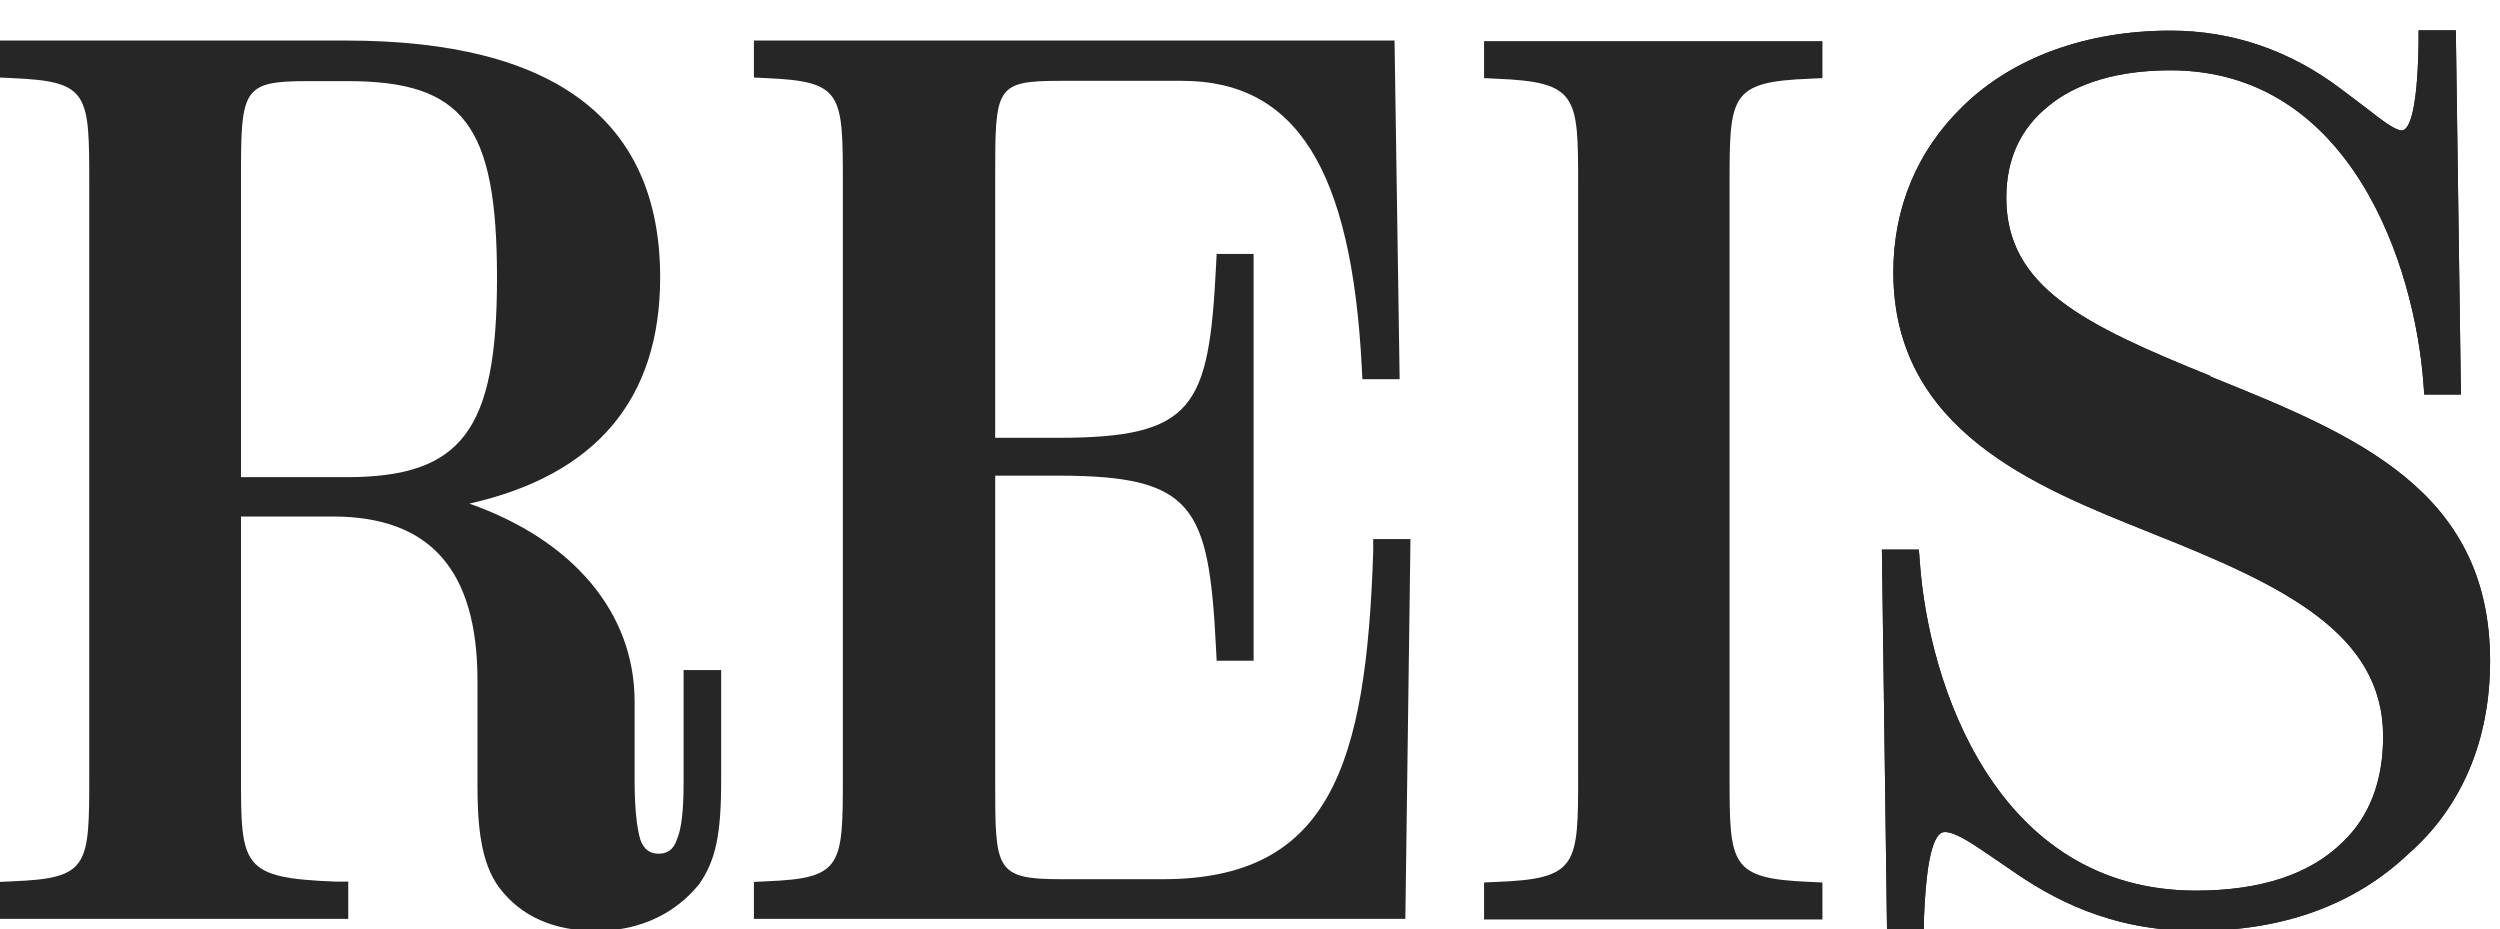
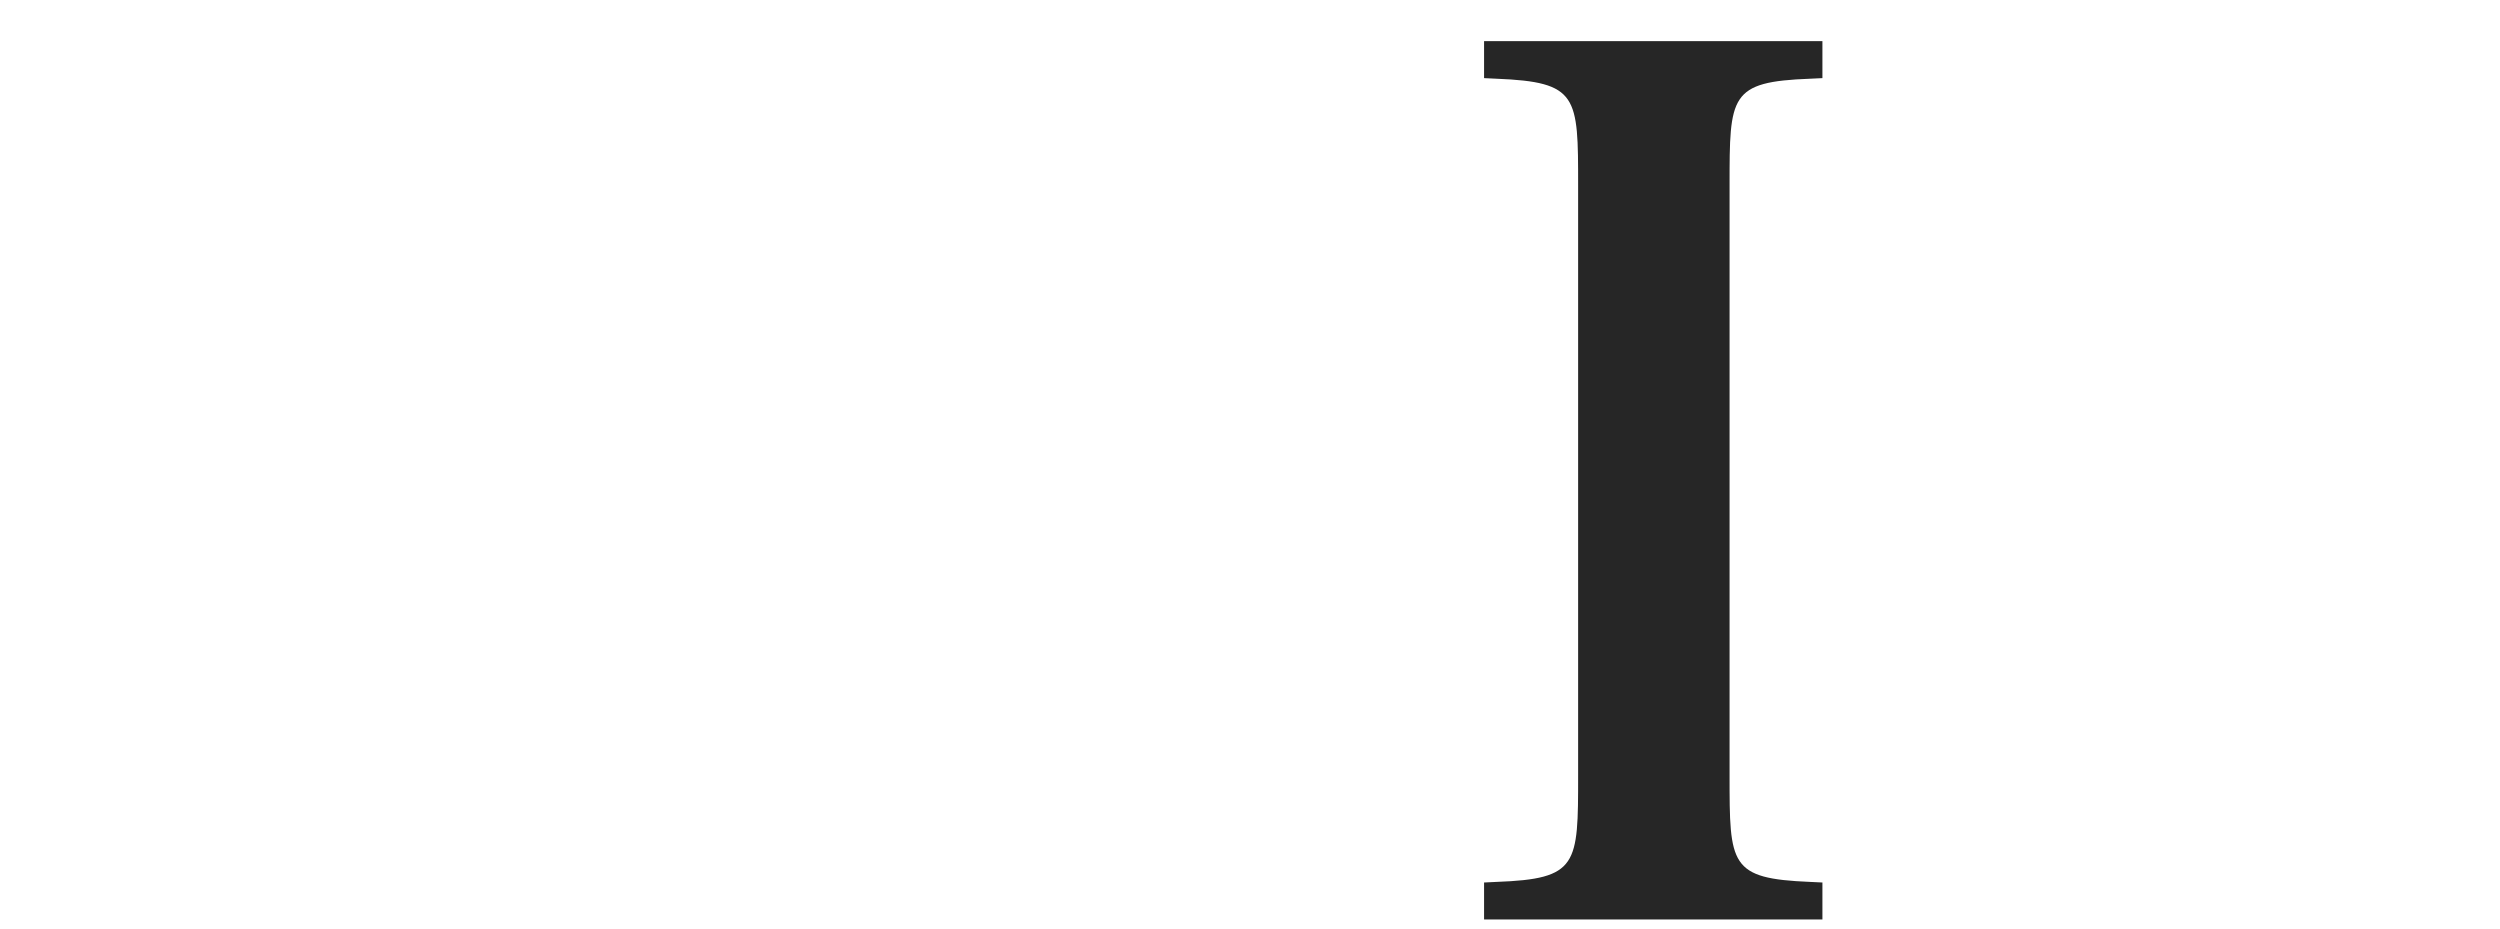
<svg xmlns="http://www.w3.org/2000/svg" width="156" height="58" viewBox="90 0 156 58" fill="none">
-   <path d="M132.656 48.825C132.656 50.606 132.525 51.712 132.244 52.369C131.981 53.175 131.456 53.269 131.1 53.269C130.744 53.269 130.237 53.175 129.956 52.388C129.731 51.638 129.6 50.344 129.6 48.806V43.781C129.6 38.212 125.737 33.694 119.287 31.425C127.2 29.644 131.194 24.9 131.194 17.306C131.194 7.5 124.612 2.531 111.619 2.531H90V4.838L90.769 4.875C95.569 5.081 95.569 5.812 95.569 11.531V48.337C95.569 54.056 95.569 54.806 90.769 54.994L90 55.031V57.337H111.731V55.013H110.963C105.038 54.788 105.038 54.056 105.038 48.319V32.231H110.775C116.85 32.231 119.794 35.587 119.794 42.469V48.938C119.794 51.375 119.962 53.831 121.181 55.425C122.531 57.188 124.556 58.087 127.2 58.087C130.762 58.087 132.731 56.288 133.631 55.163C134.644 53.719 135 52.106 135 48.769V41.812H132.656V48.769V48.825ZM105.038 10.969C105.038 5.569 105.15 5.062 109.181 5.062H111.694C118.931 5.062 121.013 7.819 121.013 17.344C121.013 26.869 118.819 29.775 111.619 29.775H105.038V10.95V10.969Z" fill="#262626" />
-   <path d="M175.688 34.425C175.256 47.681 173.025 54.862 162.563 54.862H156.244C152.1 54.862 152.1 54.281 152.1 48.806V29.681H156.019C164.531 29.681 165.431 31.594 165.881 40.481L165.919 41.231H168.225V15.844H165.919L165.881 16.594C165.431 25.425 164.531 27.319 156.019 27.319H152.1V11.1C152.1 5.4 152.1 5.044 156.244 5.044H163.763C170.869 5.044 174.338 10.556 174.975 22.913L175.013 23.663H177.338L177.019 2.531H137.044V4.838L137.813 4.875C142.594 5.081 142.594 5.812 142.594 11.531V48.337C142.594 54.056 142.594 54.806 137.813 54.994L137.044 55.031V57.337H177.694L178.013 33.638H175.688V34.406V34.425Z" fill="#262626" />
  <path d="M182.606 4.875L183.375 4.912C188.475 5.118 188.475 5.981 188.475 11.568V48.375C188.475 53.981 188.475 54.843 183.375 55.031L182.606 55.068V57.375H203.719V55.068L202.95 55.031C197.925 54.825 197.925 53.981 197.925 48.375V11.568C197.925 5.962 197.925 5.1 202.95 4.912L203.719 4.875V2.568H182.606V4.875Z" fill="#262626" />
-   <path d="M227.925 23.456C219.994 20.25 215.194 17.887 215.194 12.337C215.194 9.937 216.075 8.025 217.8 6.637C219.544 5.175 222.169 4.387 225.431 4.387C236.737 4.387 240.675 16.631 241.219 23.887L241.275 24.619H243.562L243.244 1.894H240.919V2.681C240.844 7.425 240.225 8.137 239.869 8.137C239.456 8.137 238.65 7.519 237.637 6.731C237.187 6.394 236.681 6 236.1 5.569C232.912 3.15 229.312 1.912 225.431 1.912C220.2 1.912 215.606 3.581 212.494 6.619C209.644 9.375 208.144 12.956 208.144 16.987C208.144 26.85 217.012 30.375 224.156 33.225L224.381 33.319C232.5 36.544 238.706 39.525 238.706 45.956C238.706 48.731 237.862 50.944 236.194 52.537C234.169 54.544 231.094 55.575 227.025 55.575C214.537 55.575 210.319 42.656 209.794 35.025L209.737 34.294H207.431L207.75 58.069H210.056V57.3C210.15 54.844 210.431 51.919 211.35 51.919C212.025 51.919 213.037 52.612 214.331 53.494C214.669 53.719 215.025 53.962 215.4 54.225C217.969 56.025 221.625 58.087 227.025 58.087C232.425 58.087 236.906 56.494 240.319 53.25C243.619 50.344 245.381 46.181 245.381 41.25C245.381 30.562 236.944 27.131 227.925 23.494V23.456Z" fill="#262626" />
-   <path d="M227.925 23.456C219.994 20.25 215.194 17.887 215.194 12.337C215.194 9.937 216.075 8.025 217.8 6.637C219.544 5.175 222.169 4.387 225.431 4.387C236.737 4.387 240.675 16.631 241.219 23.887L241.275 24.619H243.562L243.244 1.894H240.919V2.681C240.844 7.425 240.225 8.137 239.869 8.137C239.456 8.137 238.65 7.519 237.637 6.731C237.187 6.394 236.681 6 236.1 5.569C232.912 3.15 229.312 1.912 225.431 1.912C220.2 1.912 215.606 3.581 212.494 6.619C209.644 9.375 208.144 12.956 208.144 16.987C208.144 26.85 217.012 30.375 224.156 33.225L224.381 33.319C232.5 36.544 238.706 39.525 238.706 45.956C238.706 48.731 237.862 50.944 236.194 52.537C234.169 54.544 231.094 55.575 227.025 55.575C214.537 55.575 210.319 42.656 209.794 35.025L209.737 34.294H207.431L207.75 58.069H210.056V57.3C210.15 54.844 210.431 51.919 211.35 51.919C212.025 51.919 213.037 52.612 214.331 53.494C214.669 53.719 215.025 53.962 215.4 54.225C217.969 56.025 221.625 58.087 227.025 58.087C232.425 58.087 236.906 56.494 240.319 53.25C243.619 50.344 245.381 46.181 245.381 41.25C245.381 30.562 236.944 27.131 227.925 23.494V23.456Z" fill="#262626" />
</svg>